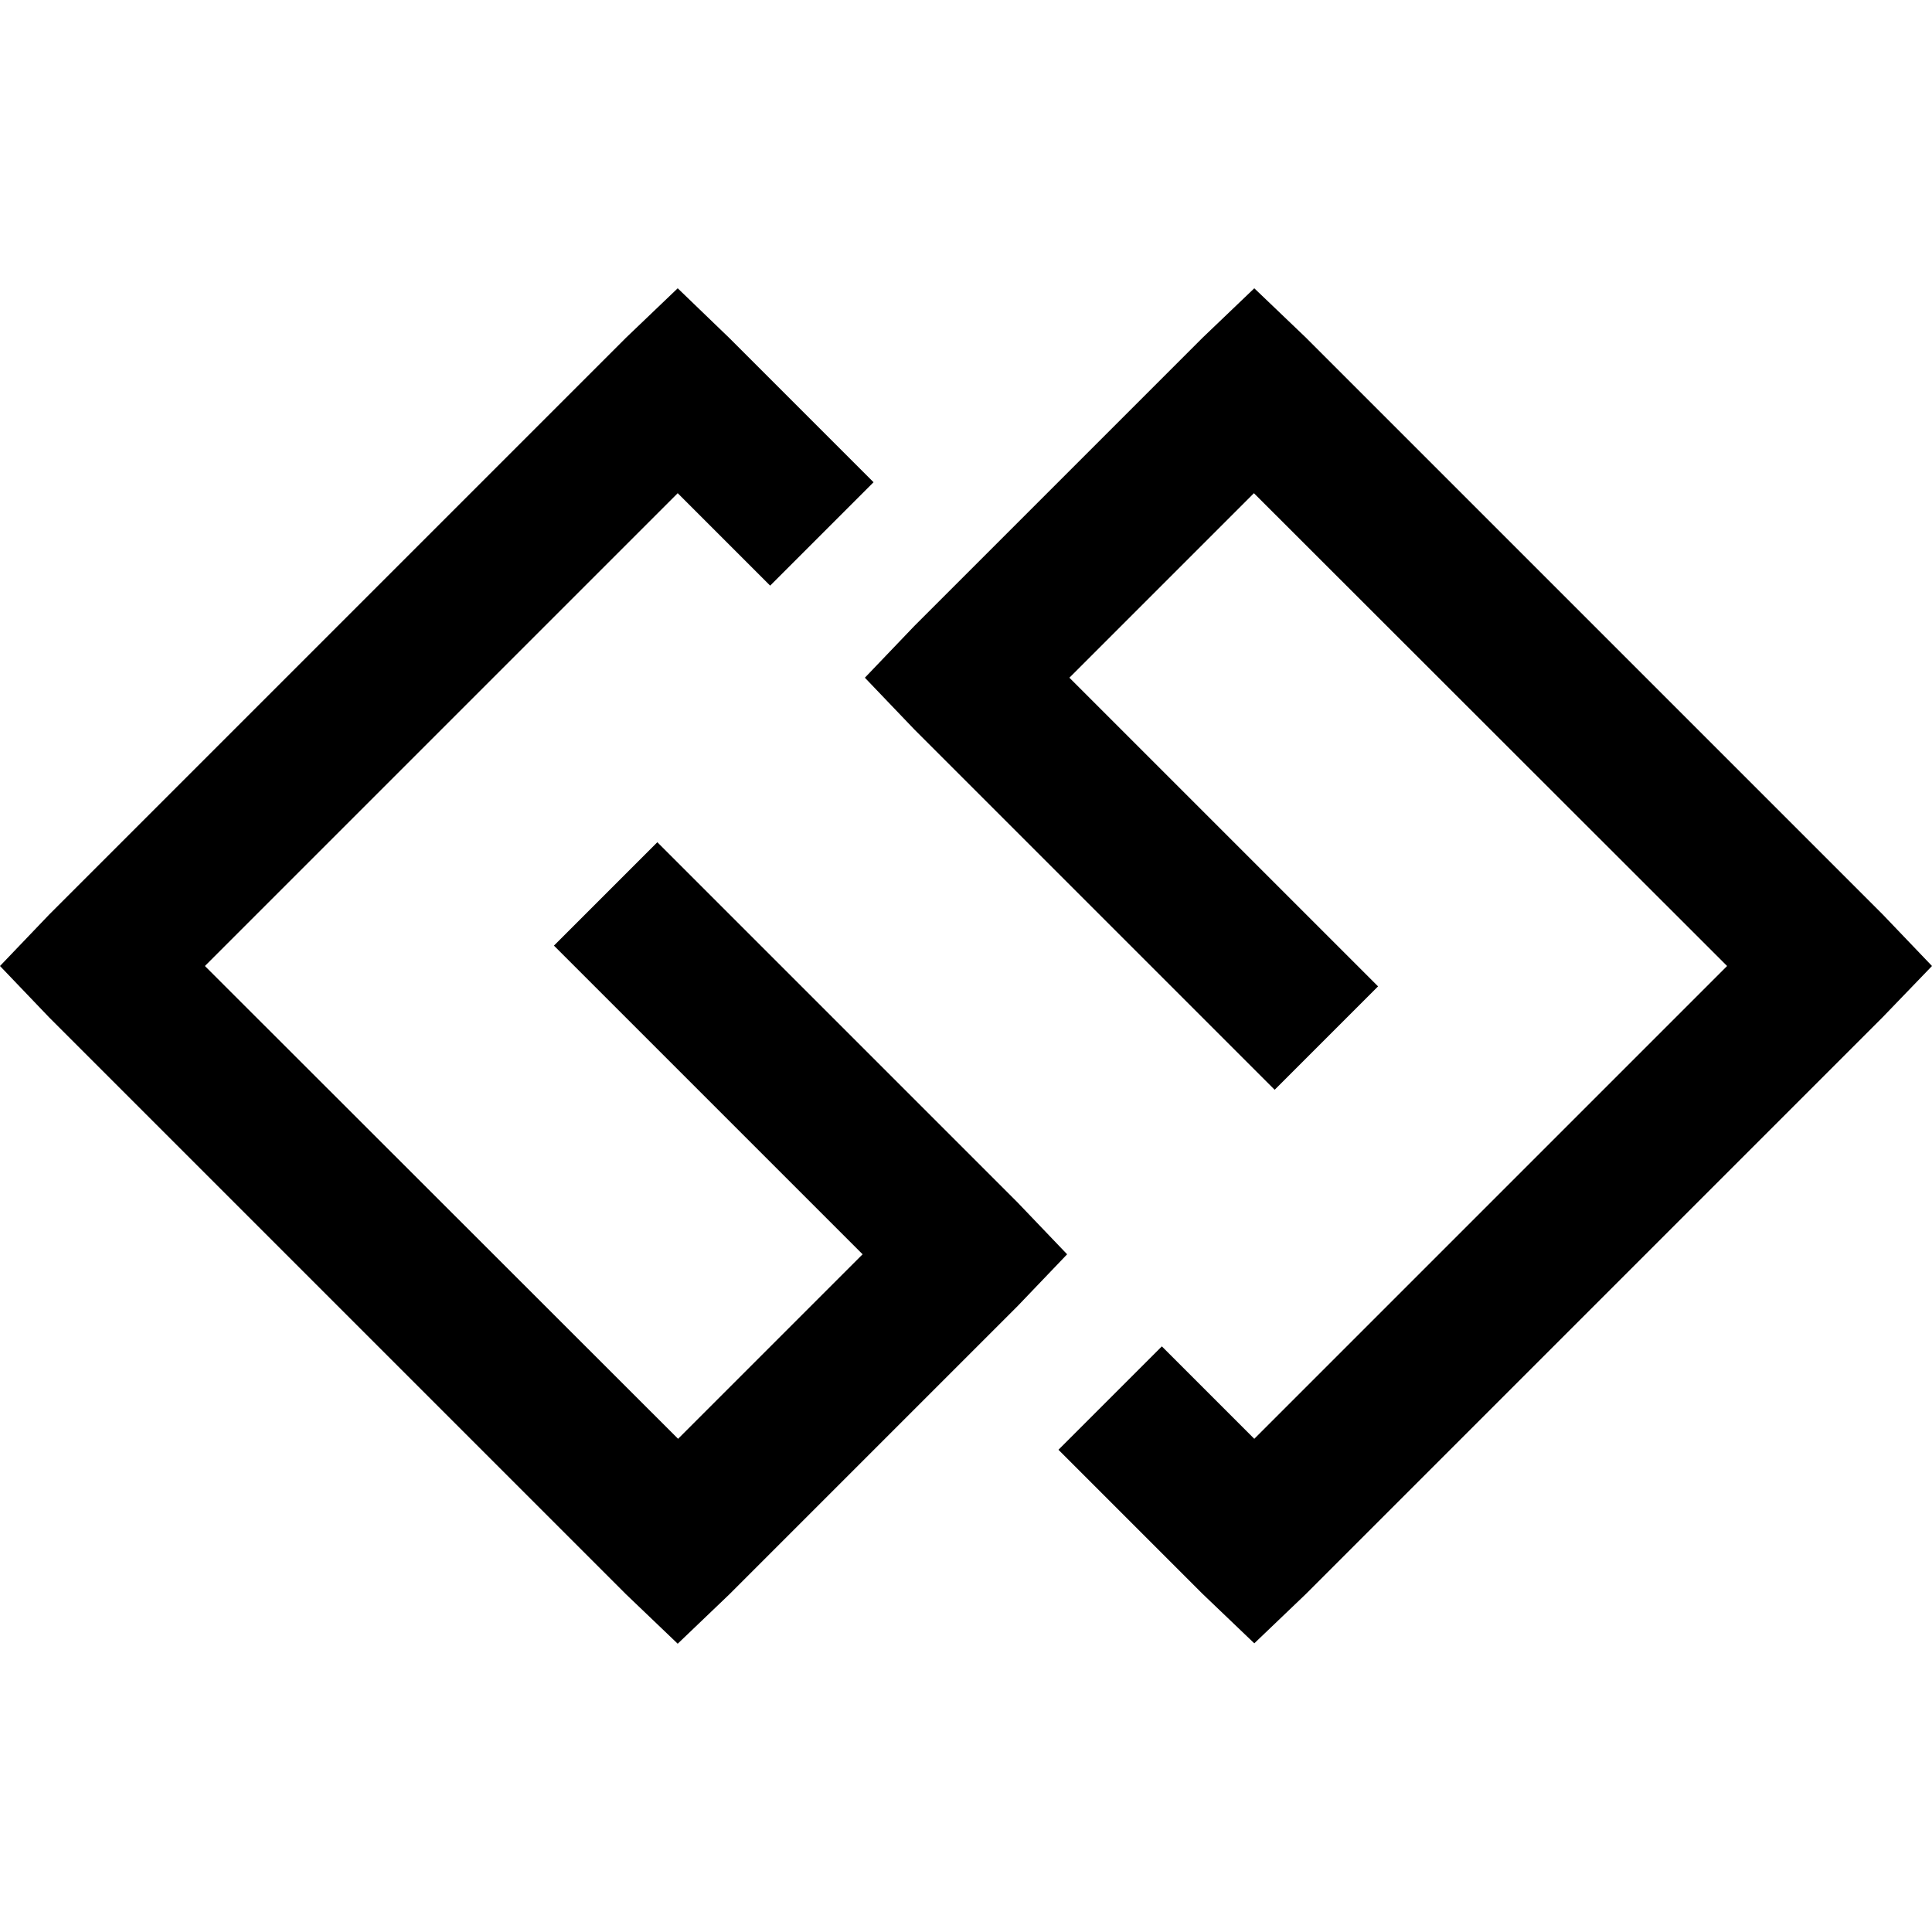
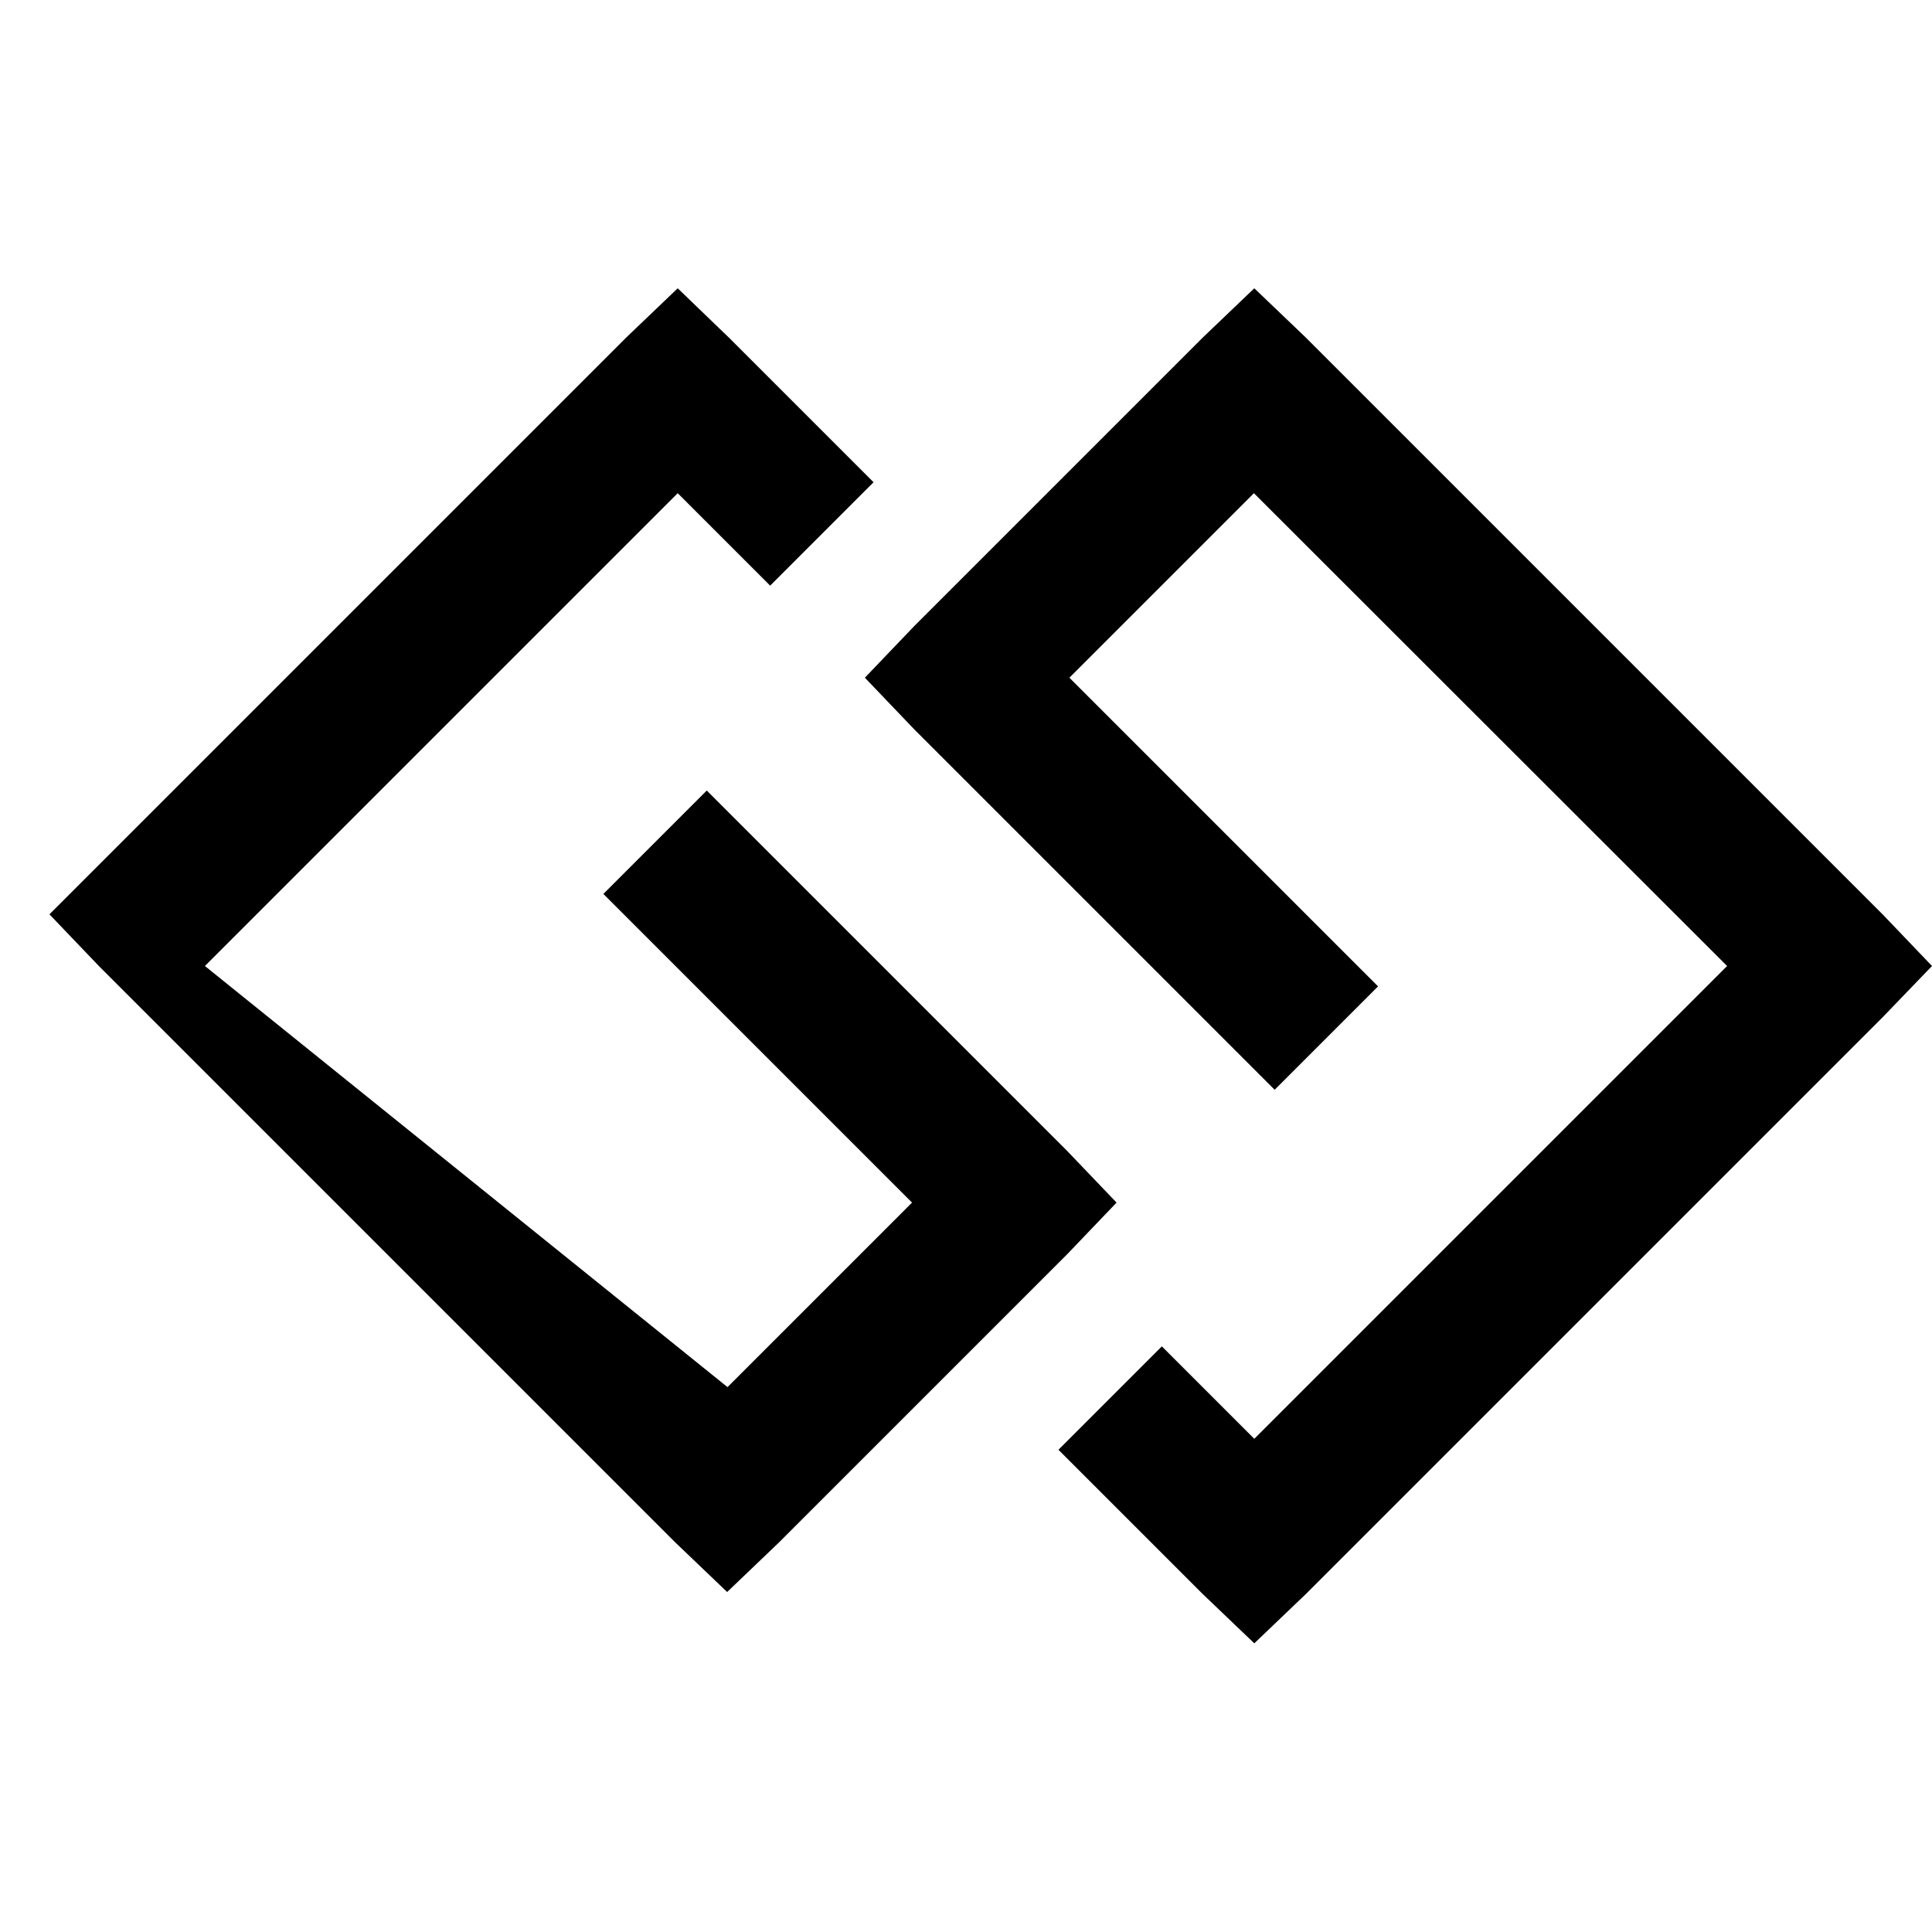
<svg xmlns="http://www.w3.org/2000/svg" version="1.1" id="Layer_1" x="0px" y="0px" viewBox="0 0 512 512" style="enable-background:new 0 0 512 512;" xml:space="preserve">
  <g>
-     <path d="M179.6,76.4l-13.7,13.1L13.1,242.3L0,256l13.1,13.7l152.8,152.8l13.7,13.1l13.7-13.1l76.4-76.4l13.1-13.7l-13.1-13.7   l-95.5-95.5l-27.4,27.4l81.8,81.8l-48.9,48.9L54.3,256l125.3-125.3l24.5,24.5l27.4-27.4l-38.2-38.2L179.6,76.4z M332.4,76.4   l-13.7,13.1l-76.4,76.4l-13.1,13.7l13.1,13.7l95.5,95.5l27.4-27.4l-81.8-81.8l48.9-48.9L457.7,256L332.4,381.3l-24.5-24.5   l-27.4,27.4l38.2,38.2l13.7,13.1l13.7-13.1l152.8-152.8L512,256l-13.1-13.7L346.1,89.5L332.4,76.4z" />
+     <path d="M179.6,76.4l-13.7,13.1L13.1,242.3l13.1,13.7l152.8,152.8l13.7,13.1l13.7-13.1l76.4-76.4l13.1-13.7l-13.1-13.7   l-95.5-95.5l-27.4,27.4l81.8,81.8l-48.9,48.9L54.3,256l125.3-125.3l24.5,24.5l27.4-27.4l-38.2-38.2L179.6,76.4z M332.4,76.4   l-13.7,13.1l-76.4,76.4l-13.1,13.7l13.1,13.7l95.5,95.5l27.4-27.4l-81.8-81.8l48.9-48.9L457.7,256L332.4,381.3l-24.5-24.5   l-27.4,27.4l38.2,38.2l13.7,13.1l13.7-13.1l152.8-152.8L512,256l-13.1-13.7L346.1,89.5L332.4,76.4z" />
  </g>
</svg>